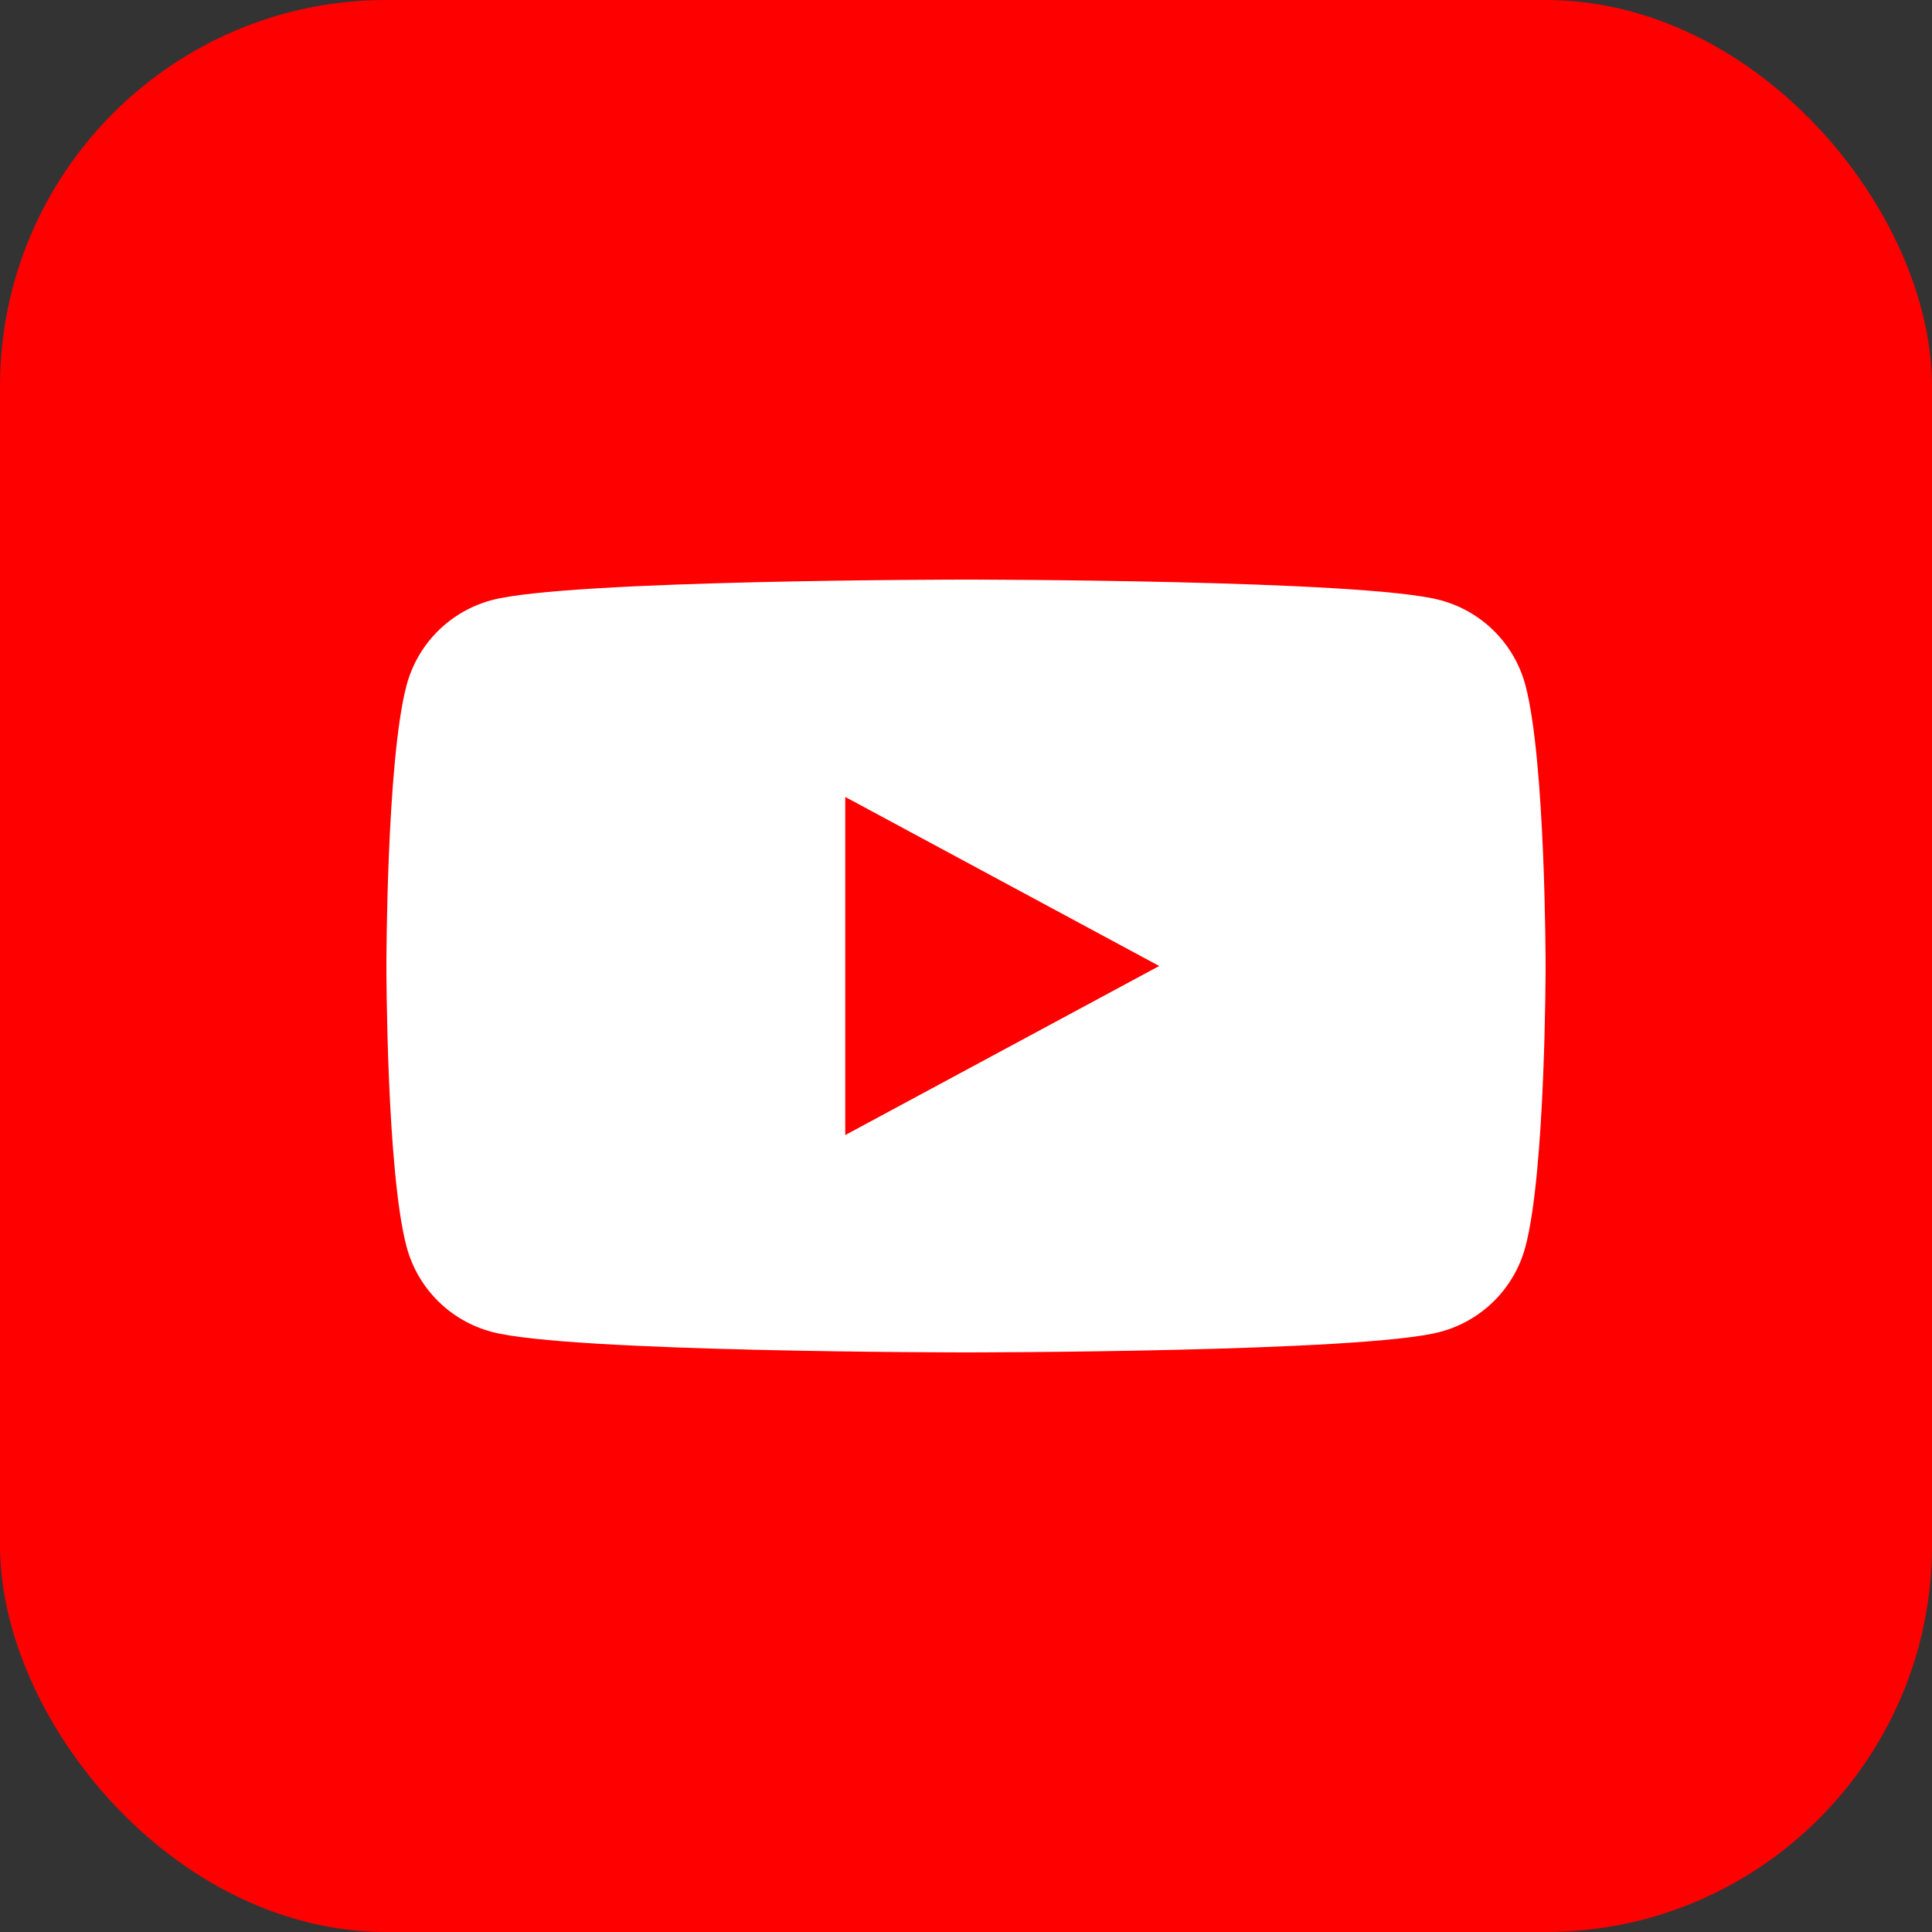
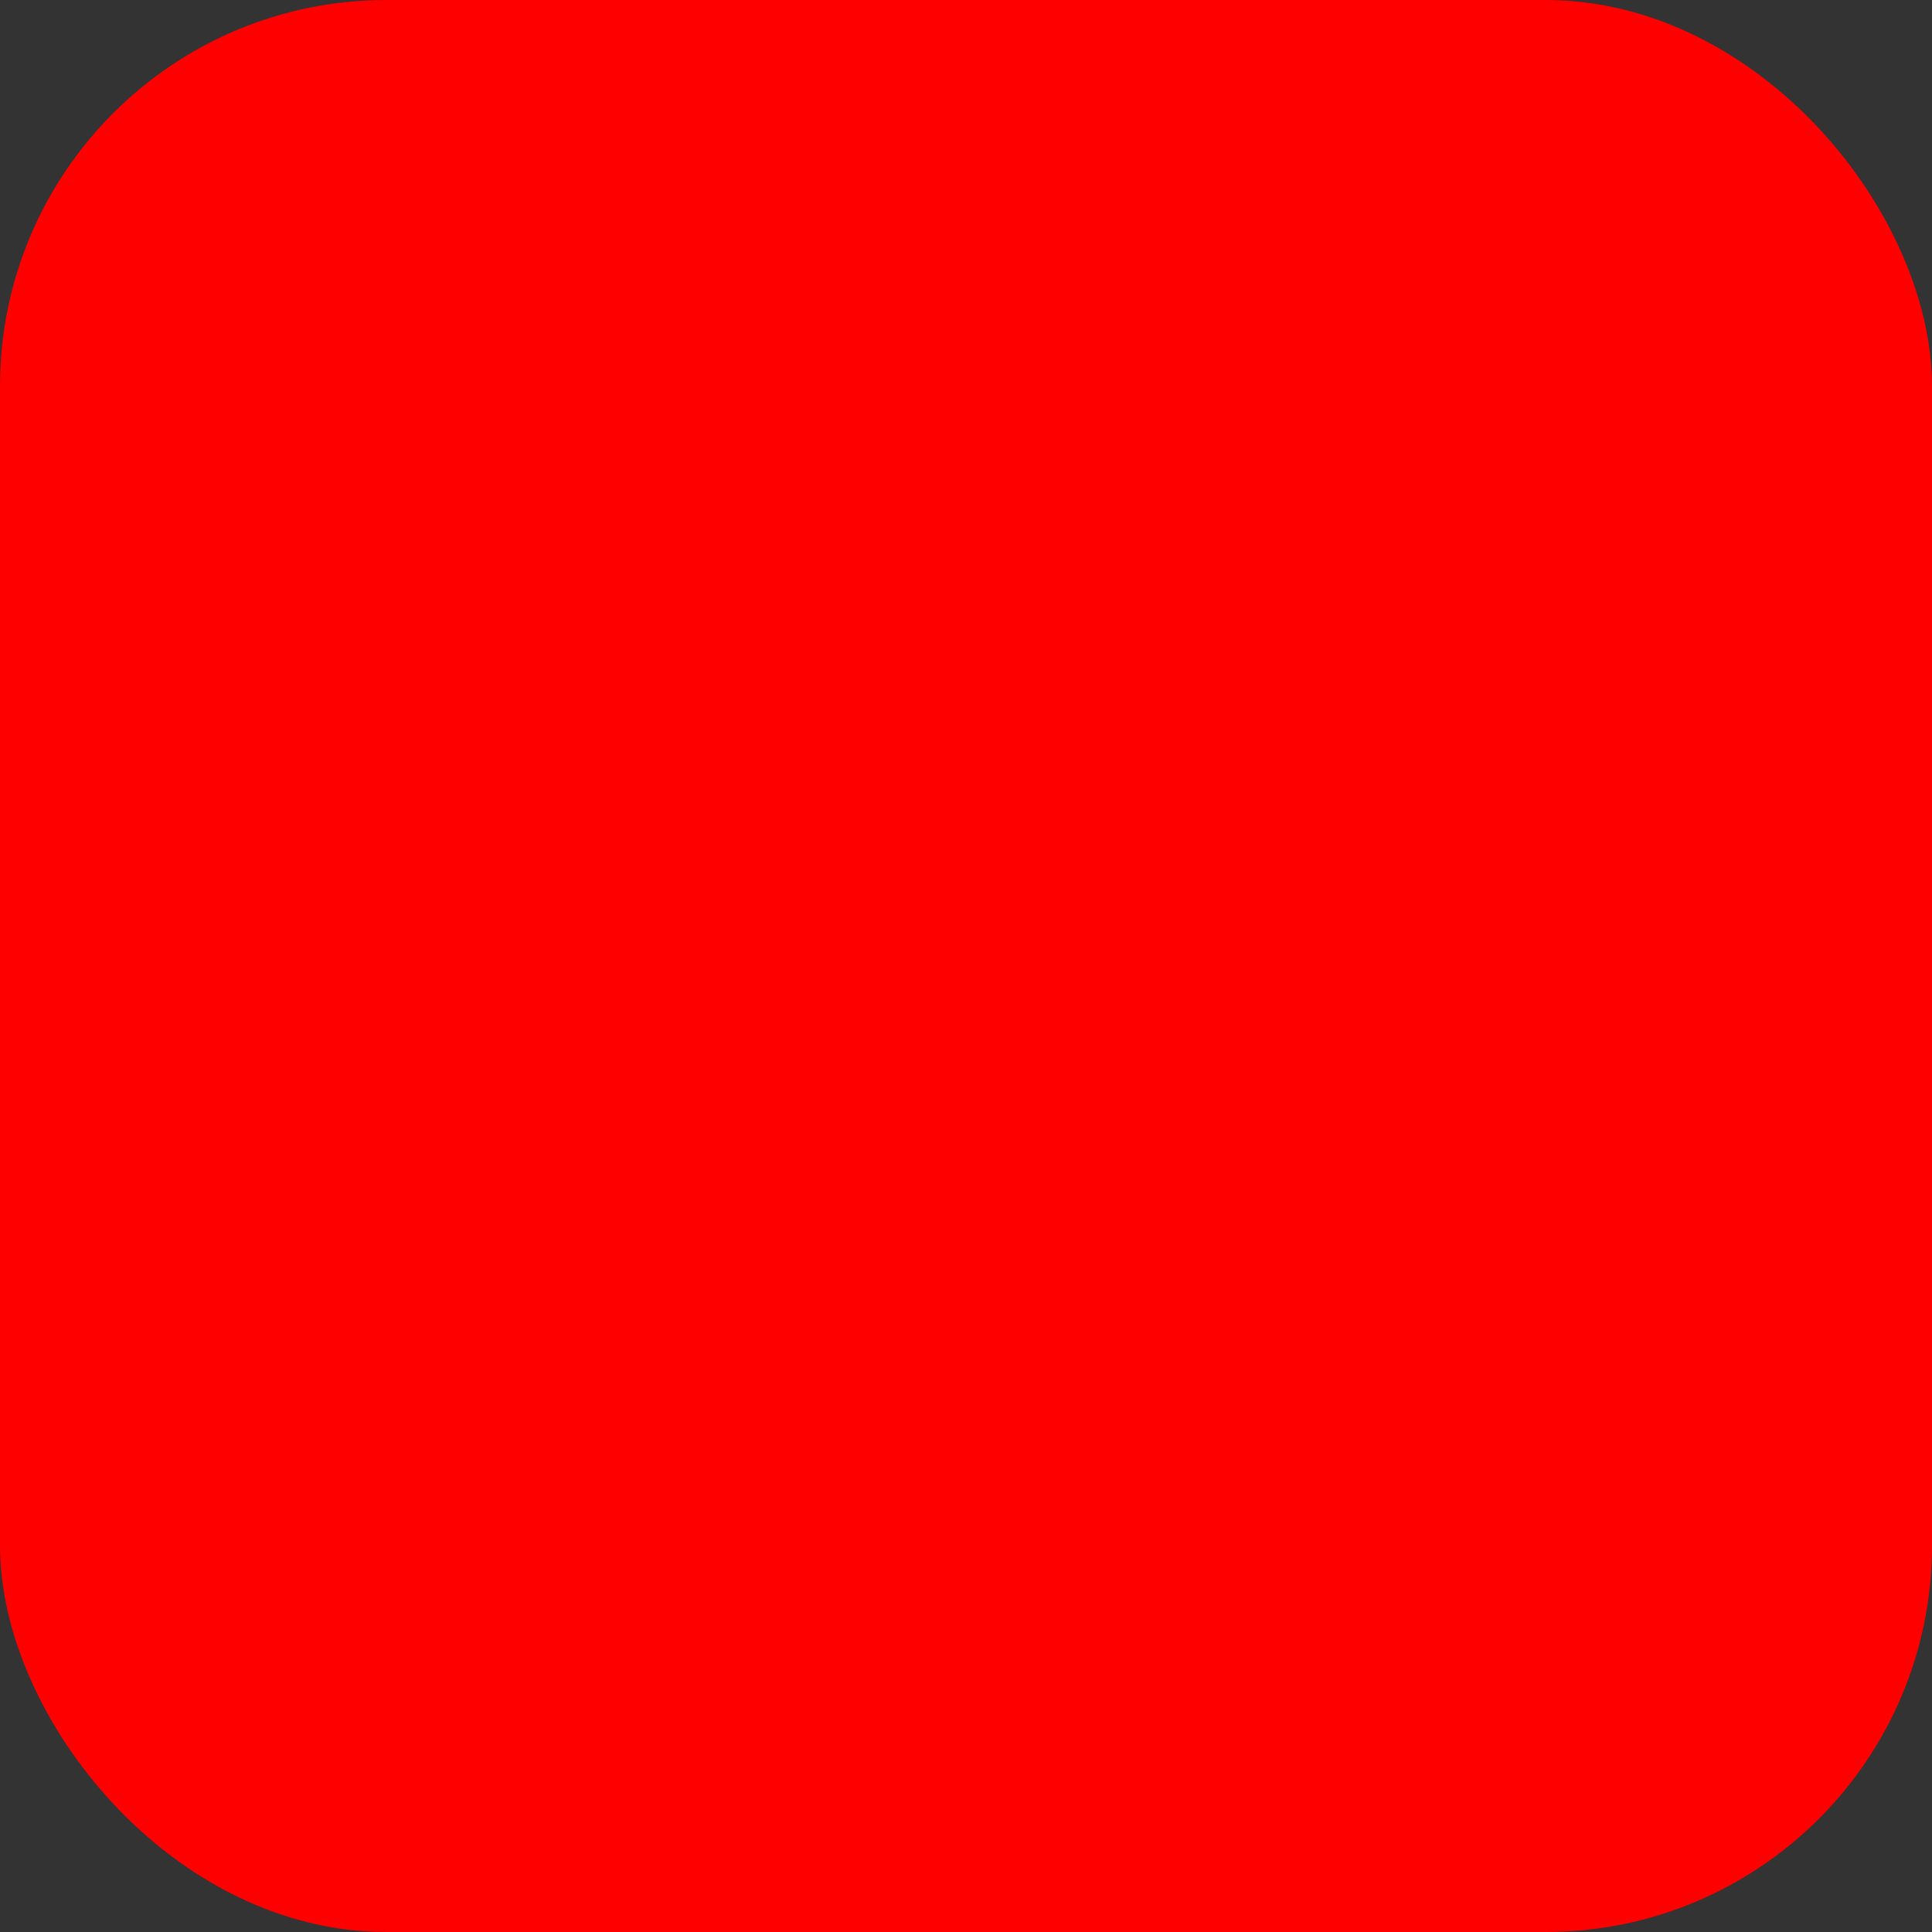
<svg xmlns="http://www.w3.org/2000/svg" viewBox="0 0 40 40" fill="none">
  <rect x="0" y="0" width="40" height="40" fill="#333333" stroke="none" />
  <rect width="40" height="40" rx="8" fill="#FF0000" />
-   <path d="M31.582 14.186C31.352 13.326 30.682 12.656 29.822 12.426C28.254 12 20 12 20 12C20 12 11.746 12 10.178 12.426C9.318 12.656 8.648 13.326 8.418 14.186C8 15.754 8 20 8 20C8 20 8 24.246 8.418 25.814C8.648 26.674 9.318 27.344 10.178 27.574C11.746 28 20 28 20 28C20 28 28.254 28 29.822 27.574C30.682 27.344 31.352 26.674 31.582 25.814C32 24.246 32 20 32 20C32 20 32 15.754 31.582 14.186ZM17.5 23.5V16.5L24 20L17.5 23.5Z" fill="white" />
</svg>